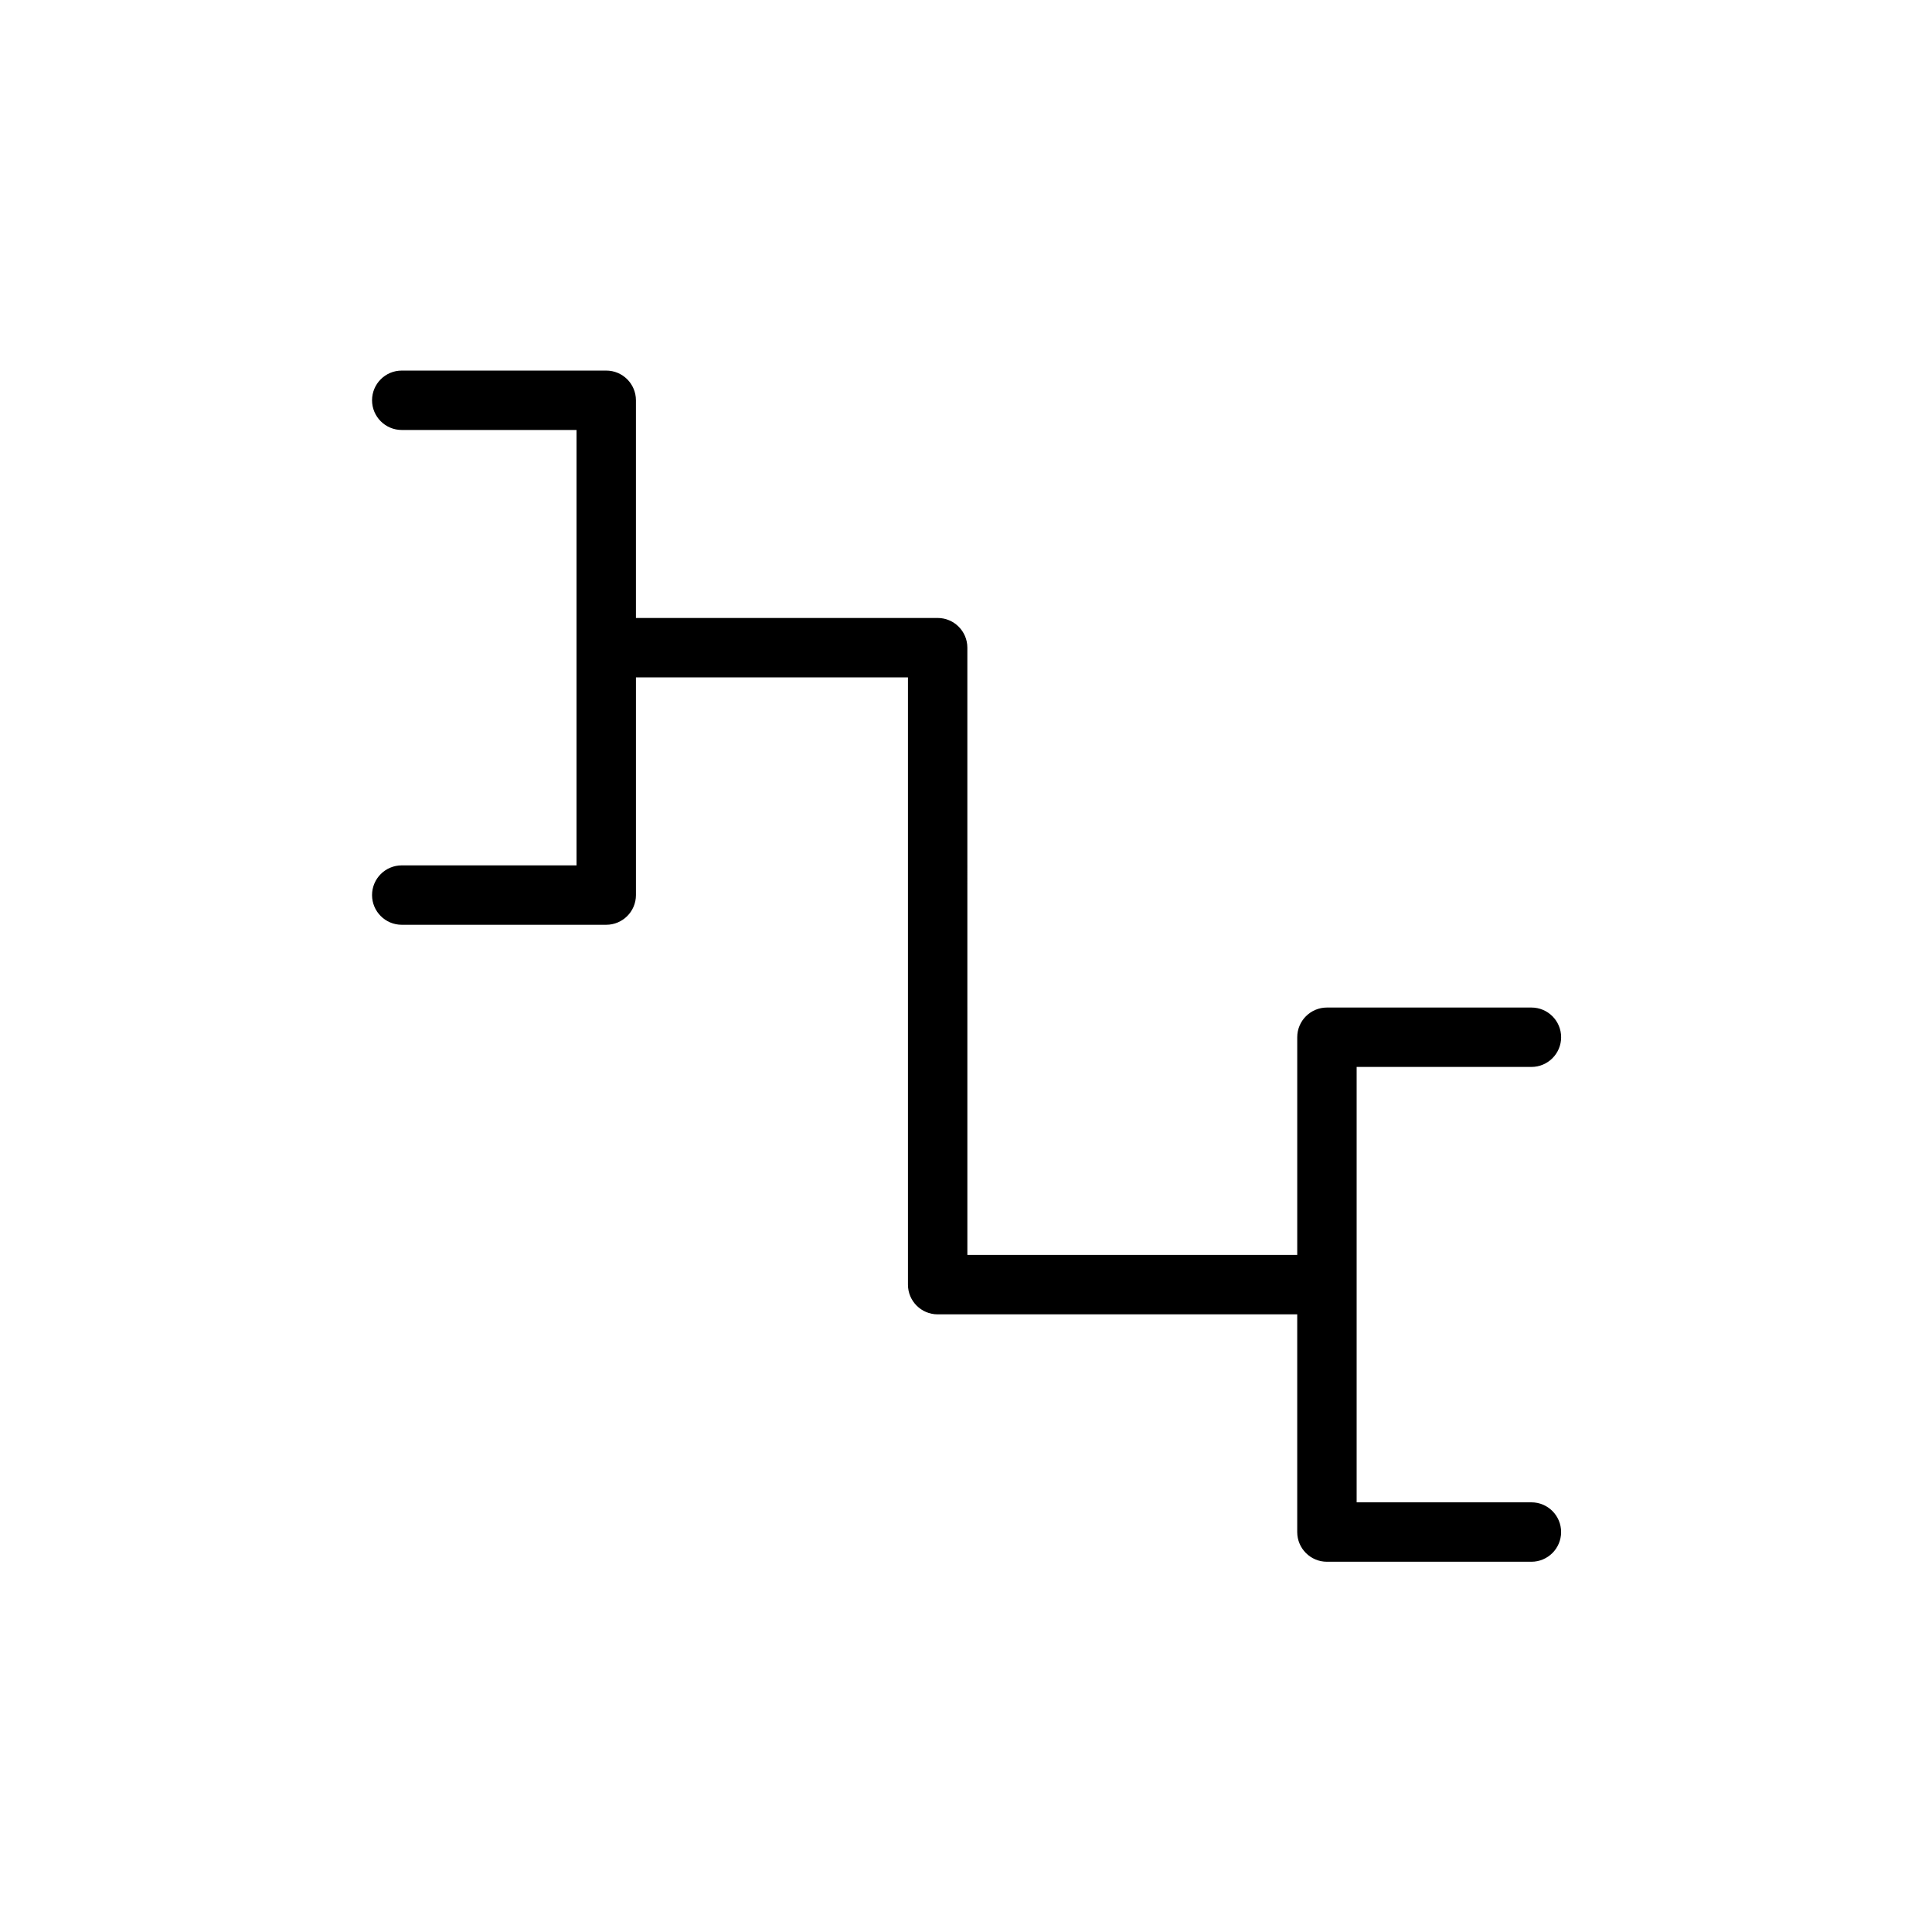
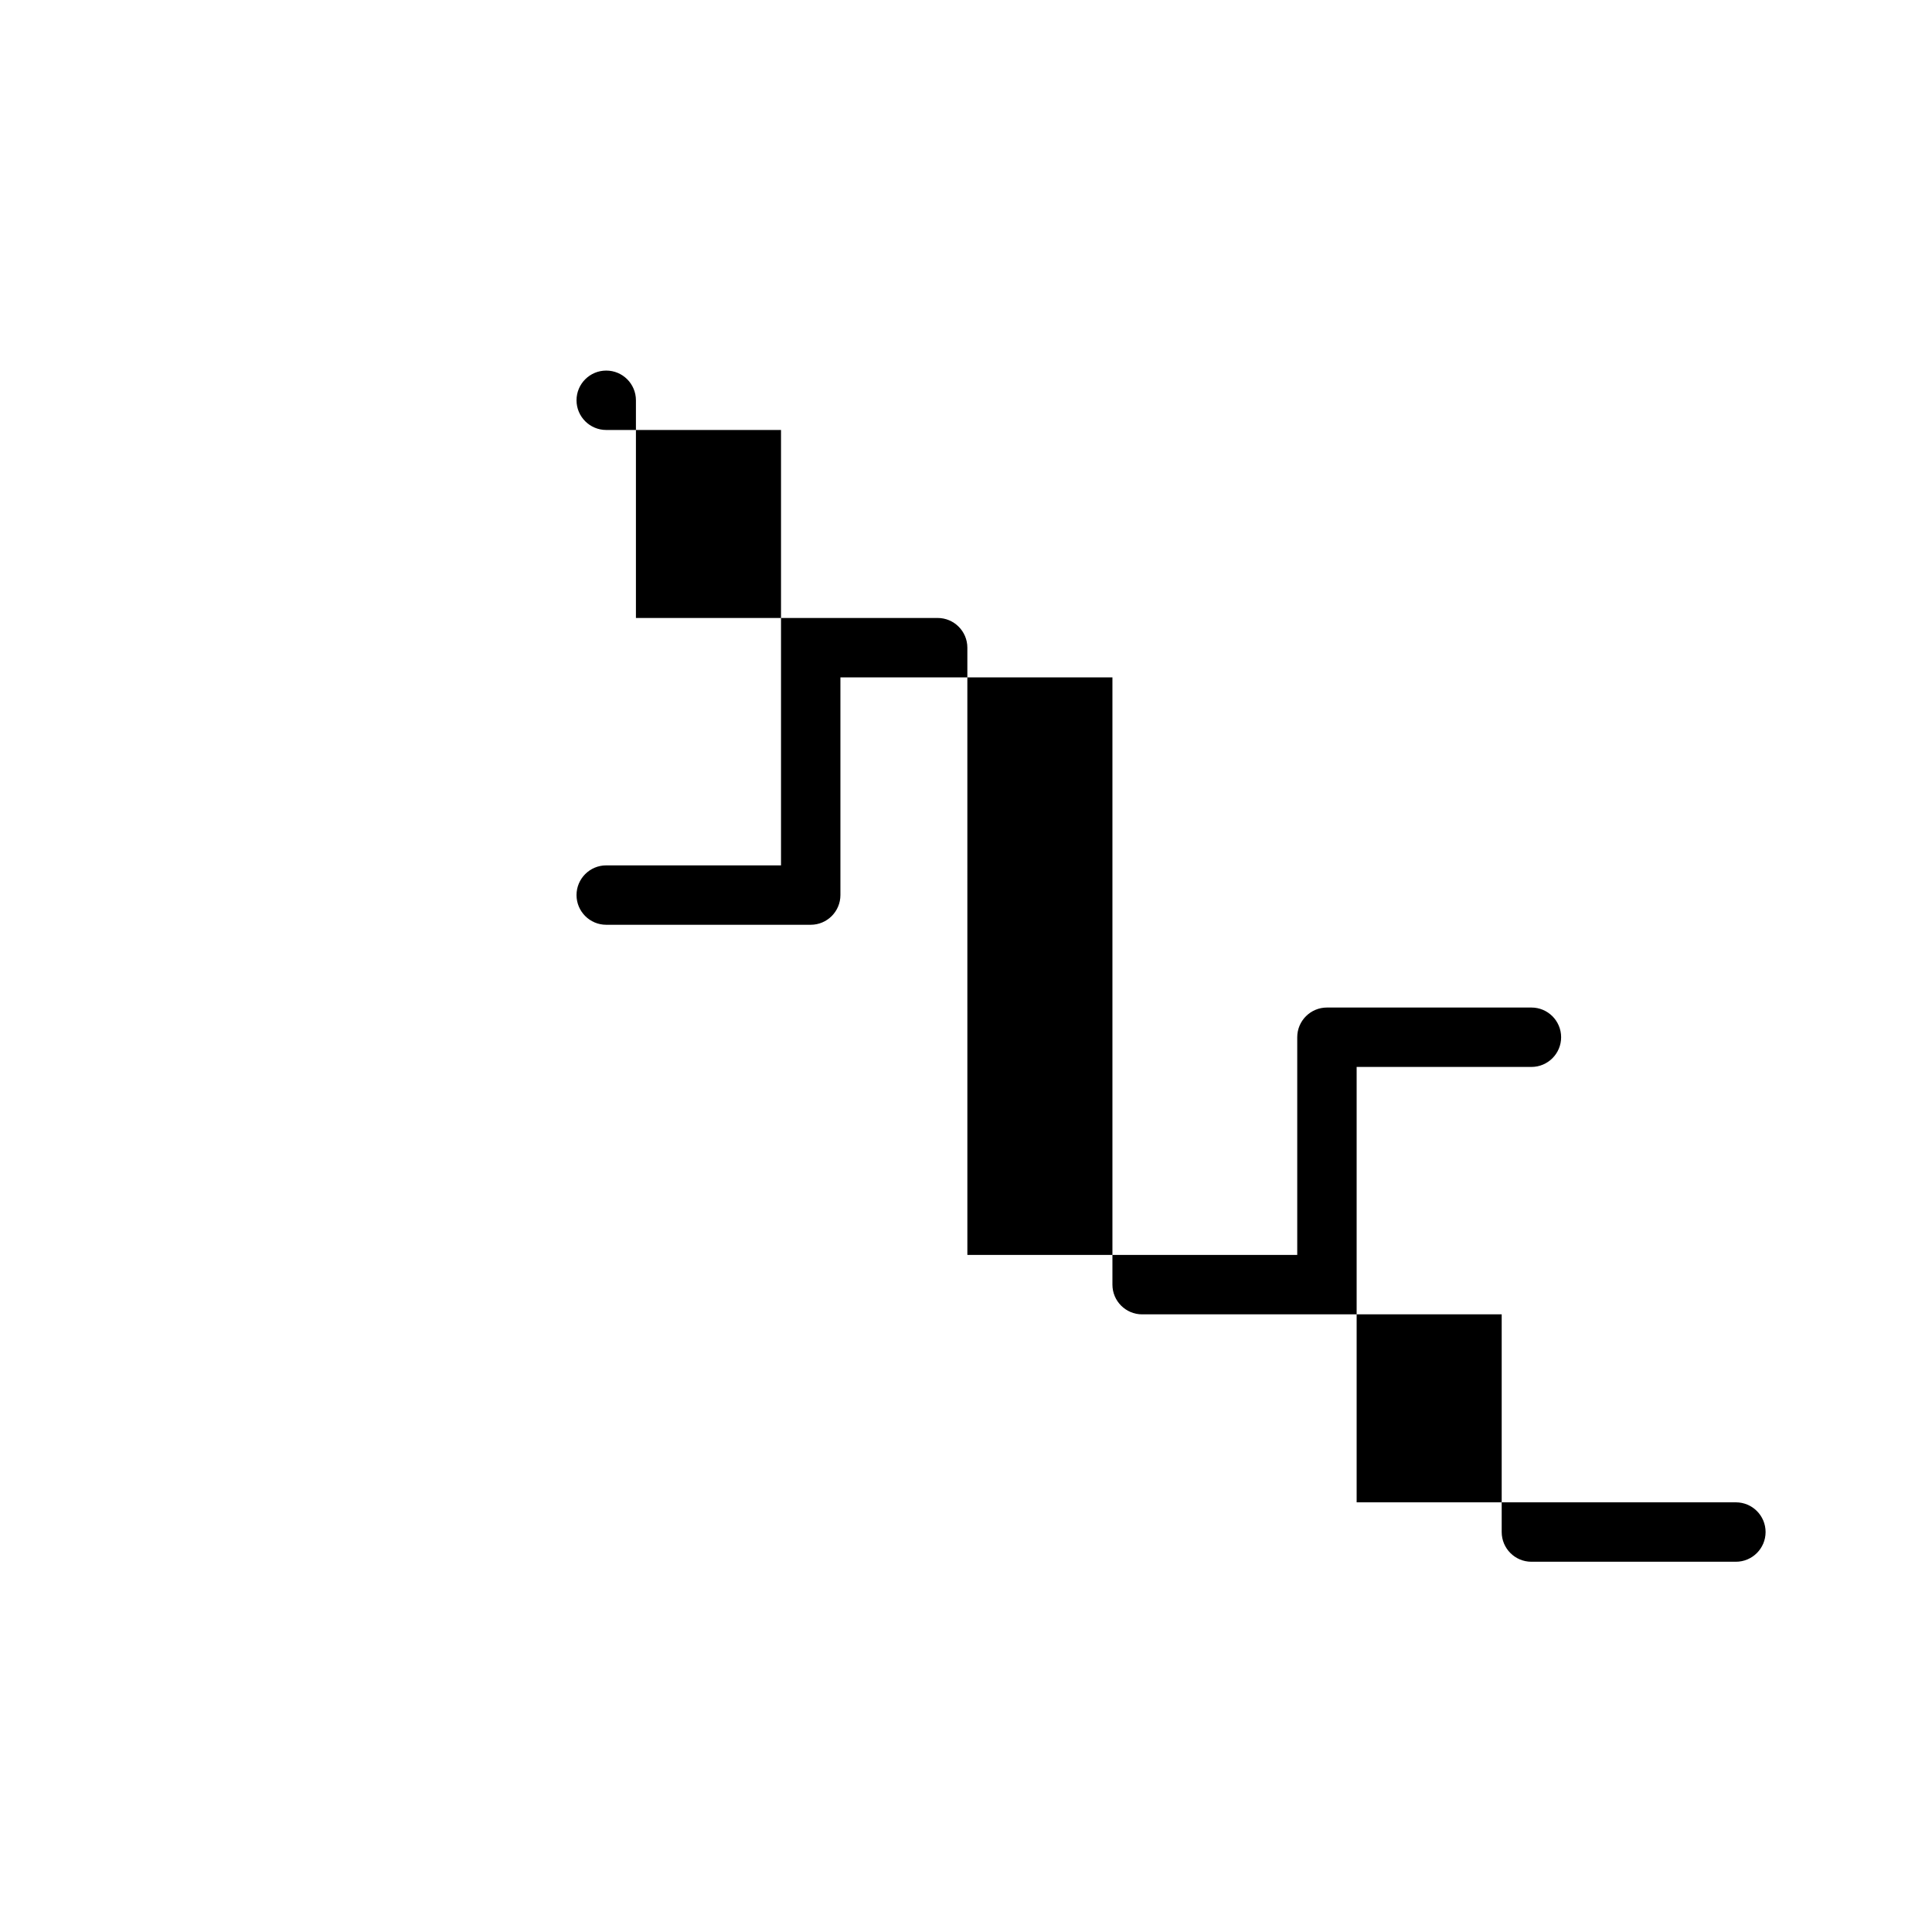
<svg xmlns="http://www.w3.org/2000/svg" fill="#000000" width="800px" height="800px" version="1.1" viewBox="144 144 512 512">
-   <path d="m549.84 542.13h-46.316v-115.38h46.32c4.344 0 7.871-3.527 7.871-7.871s-3.527-7.871-7.871-7.871h-54.191c-4.344 0-7.871 3.527-7.871 7.871v57.691h-87.418l-0.004-160.93c0-4.344-3.527-7.871-7.871-7.871h-79.961v-57.691c0-4.344-3.527-7.871-7.871-7.871h-54.188c-4.344 0-7.871 3.527-7.871 7.871s3.527 7.871 7.871 7.871h46.32v115.38l-46.32 0.004c-4.344 0-7.871 3.527-7.871 7.871s3.527 7.871 7.871 7.871h54.191c4.344 0 7.871-3.527 7.871-7.871v-57.688h72.086v160.93c0 4.344 3.527 7.871 7.871 7.871h95.289v57.691c0 4.344 3.527 7.871 7.871 7.871h54.191c4.344 0 7.871-3.527 7.871-7.871 0.004-4.348-3.523-7.875-7.871-7.875z" />
+   <path d="m549.84 542.13h-46.316v-115.38h46.32c4.344 0 7.871-3.527 7.871-7.871s-3.527-7.871-7.871-7.871h-54.191c-4.344 0-7.871 3.527-7.871 7.871v57.691h-87.418l-0.004-160.93c0-4.344-3.527-7.871-7.871-7.871h-79.961v-57.691c0-4.344-3.527-7.871-7.871-7.871c-4.344 0-7.871 3.527-7.871 7.871s3.527 7.871 7.871 7.871h46.32v115.38l-46.32 0.004c-4.344 0-7.871 3.527-7.871 7.871s3.527 7.871 7.871 7.871h54.191c4.344 0 7.871-3.527 7.871-7.871v-57.688h72.086v160.93c0 4.344 3.527 7.871 7.871 7.871h95.289v57.691c0 4.344 3.527 7.871 7.871 7.871h54.191c4.344 0 7.871-3.527 7.871-7.871 0.004-4.348-3.523-7.875-7.871-7.875z" />
</svg>